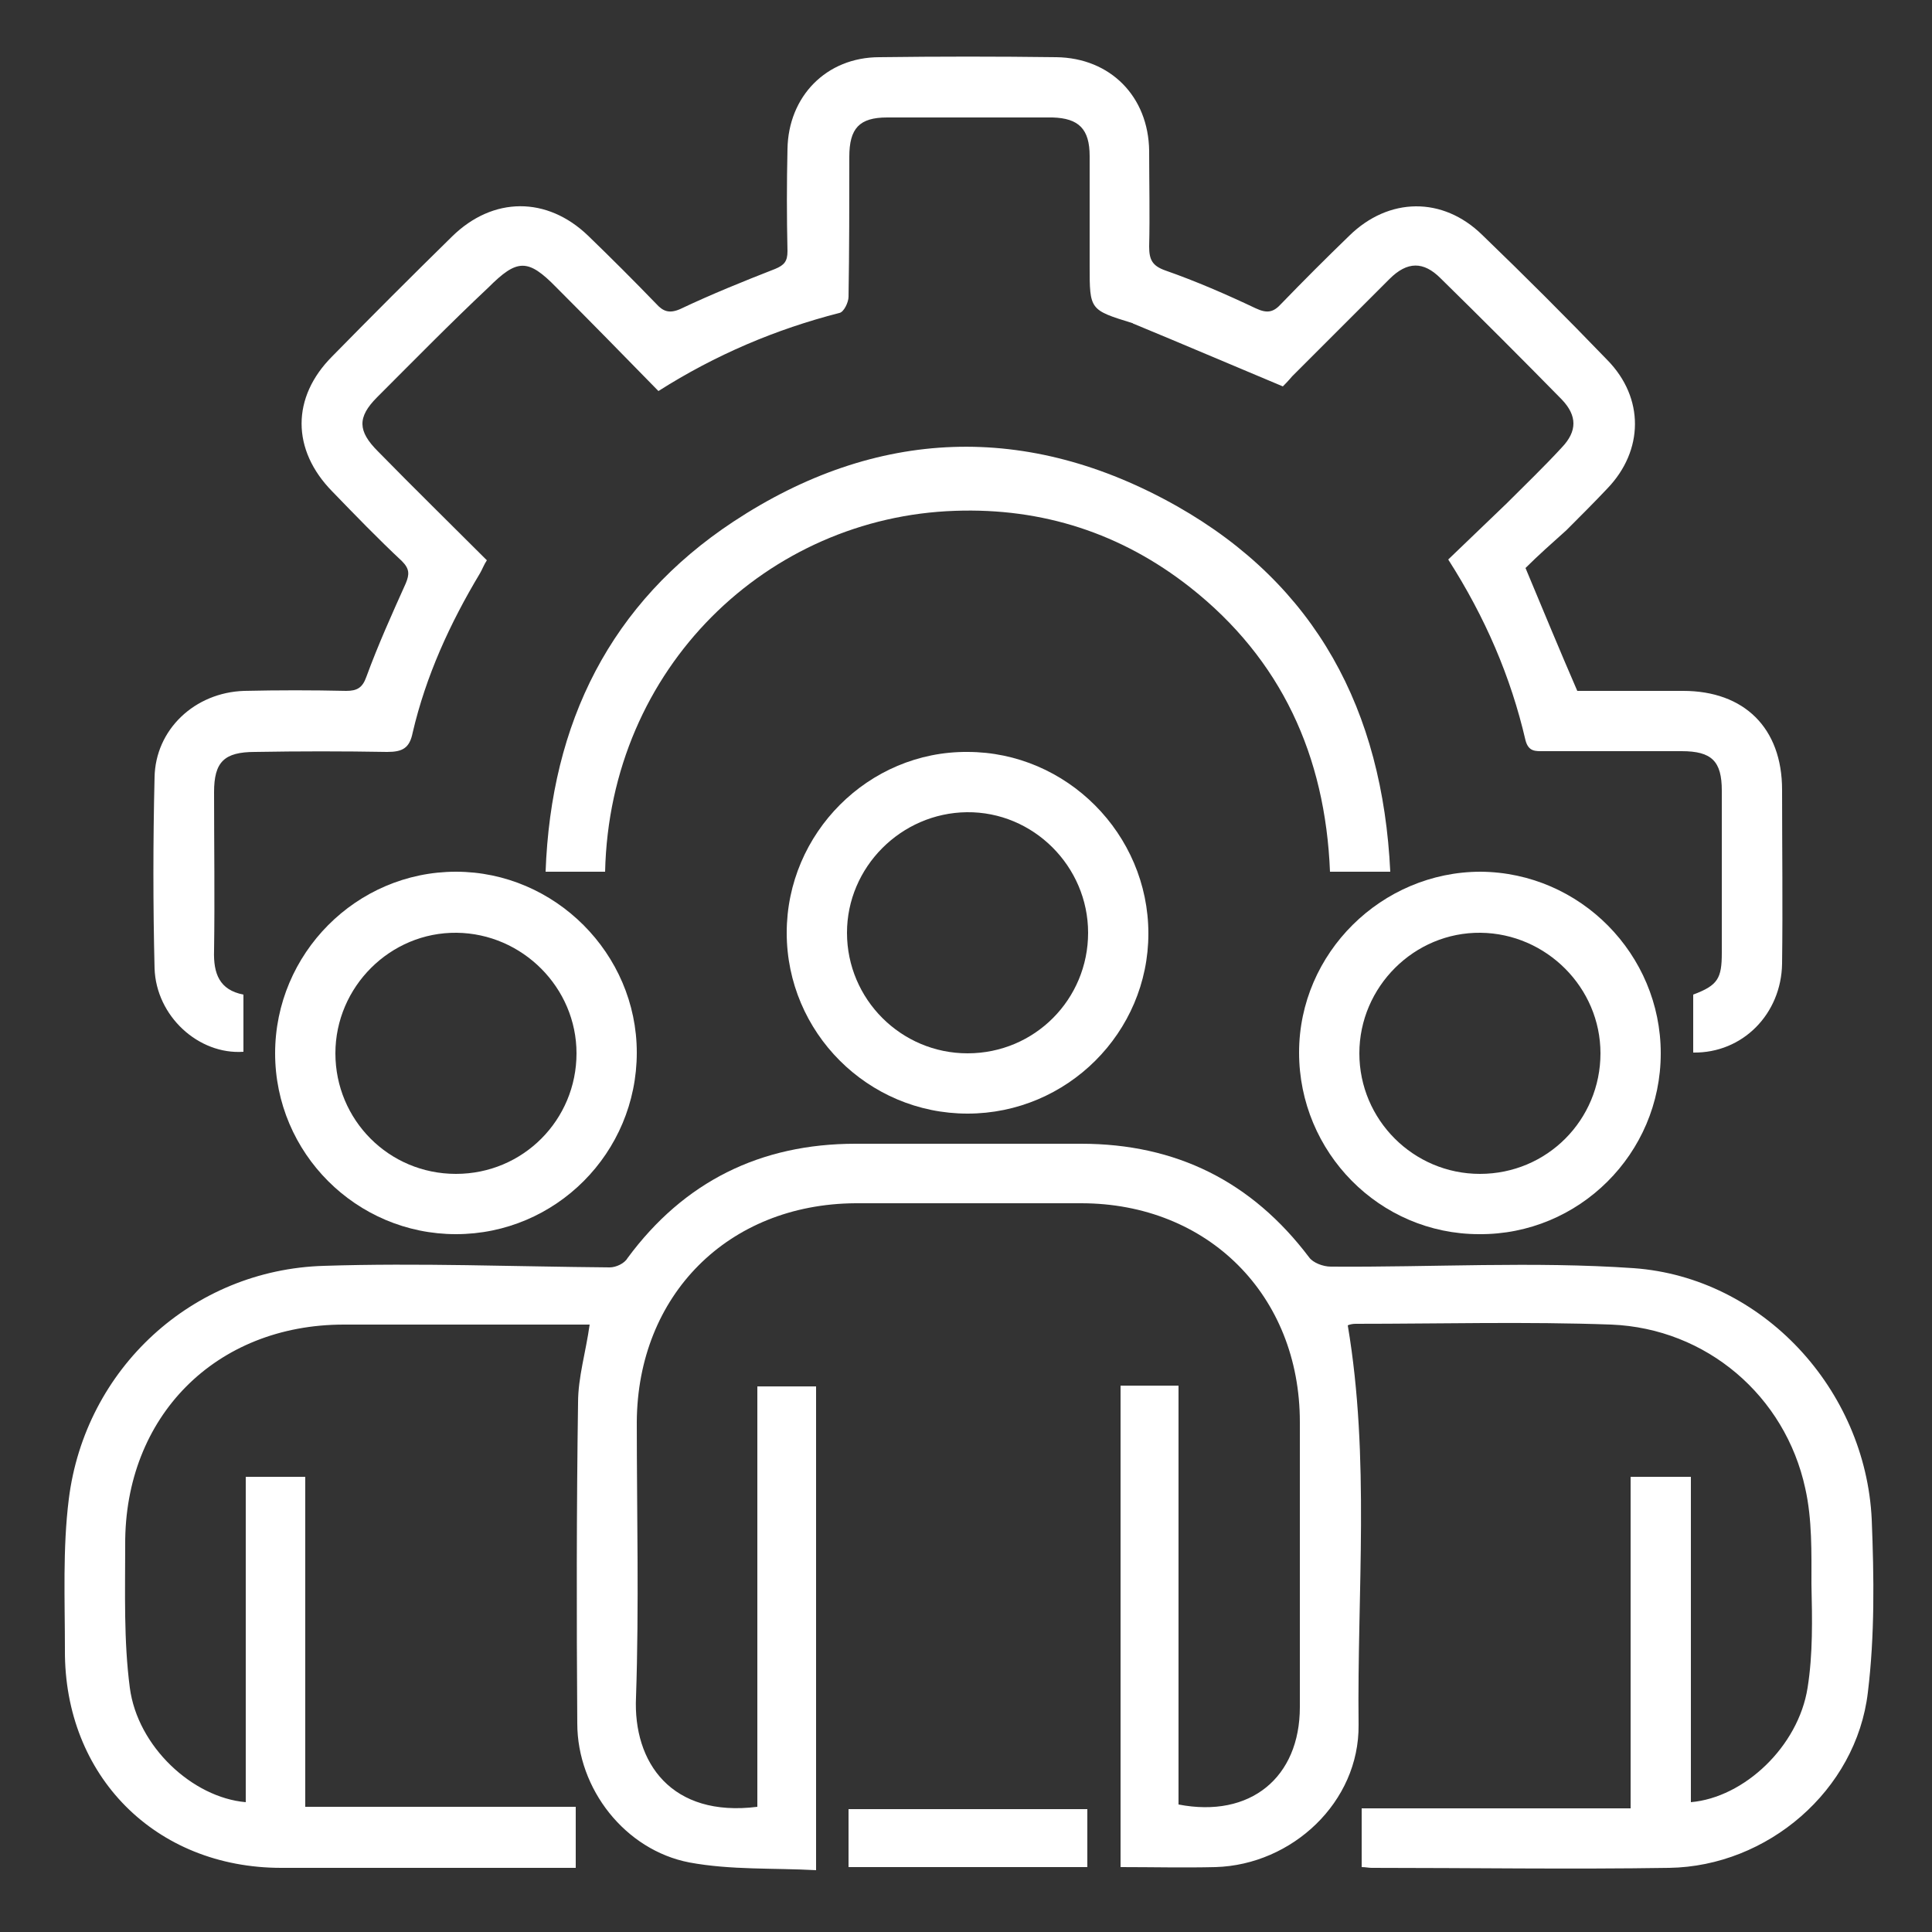
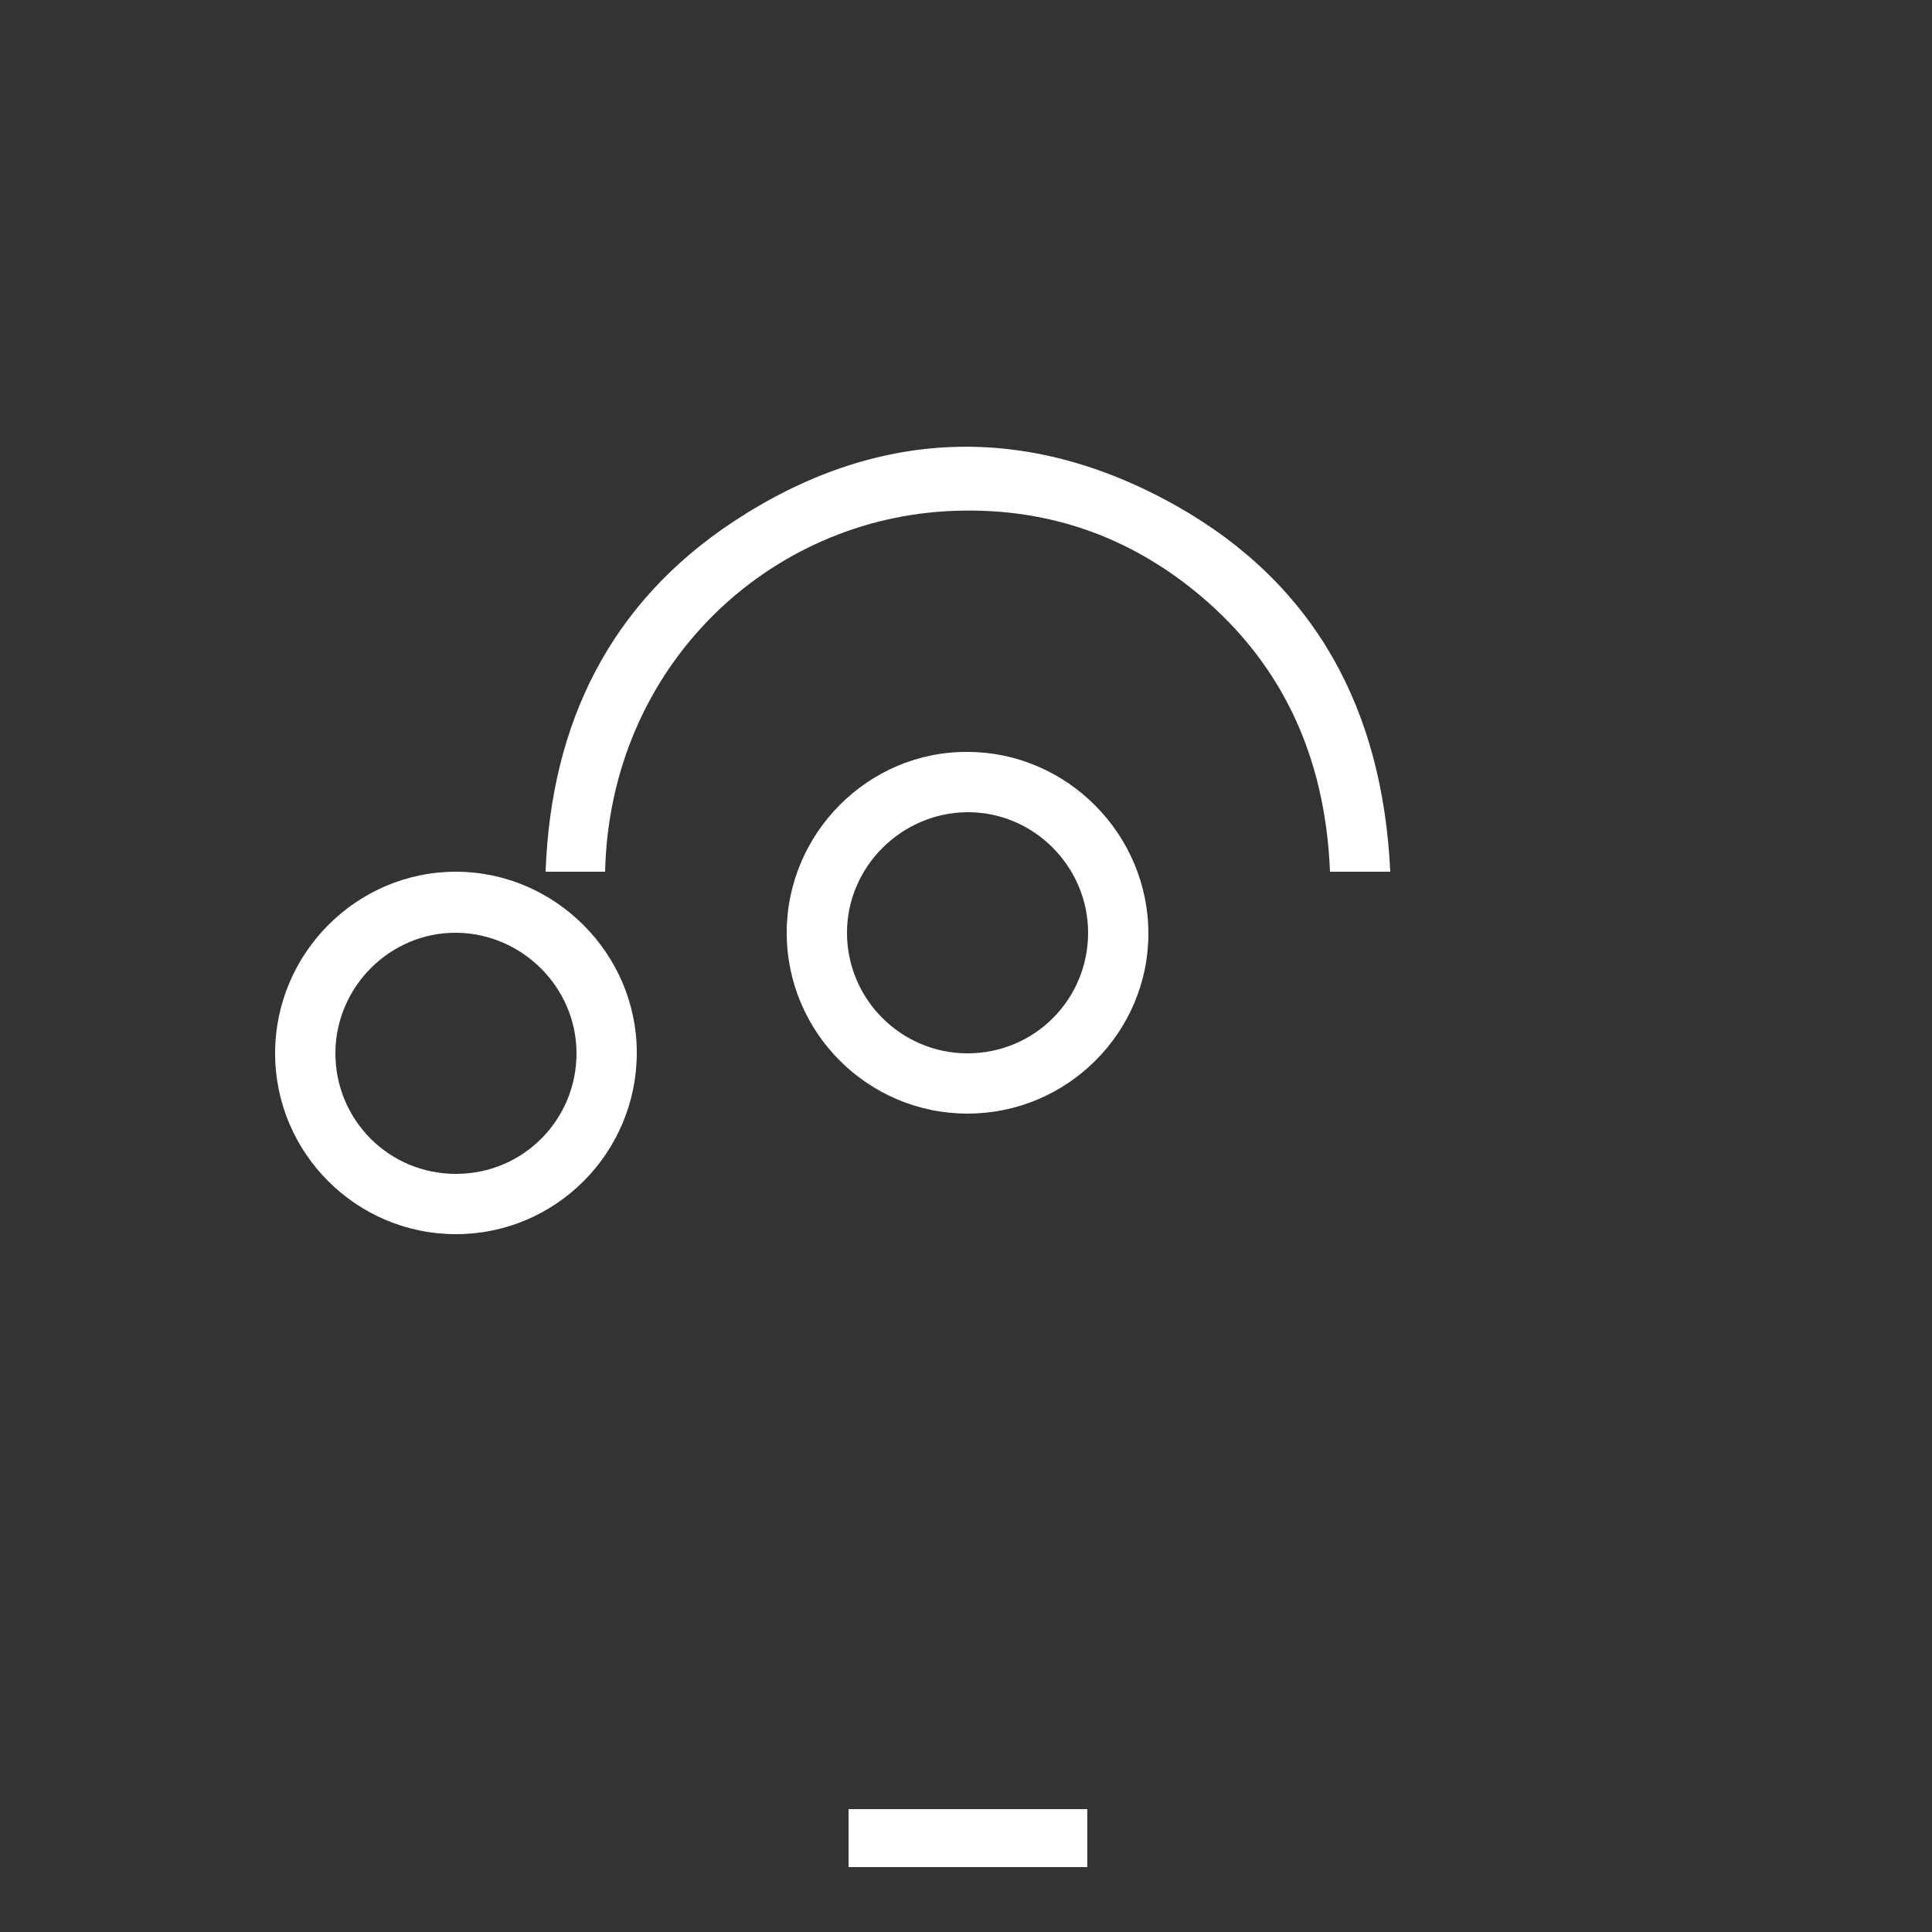
<svg xmlns="http://www.w3.org/2000/svg" version="1.1" id="Layer_1" x="0px" y="0px" viewBox="0 0 25 25" style="enable-background:new 0 0 25 25;" xml:space="preserve">
  <rect x="0" y="0" width="25" height="25" fill="#333333" stroke="none" />
  <style type="text/css">
	.st0{fill:#FFFFFF;}
</style>
  <g>
-     <path class="st0" d="M9.8,23.38c0-1.82,0-3.62,0-5.44c0.26,0,0.5,0,0.76,0c0,2.07,0,4.13,0,6.26c-0.55-0.03-1.1,0-1.64-0.1   c-0.83-0.16-1.45-0.95-1.45-1.8c-0.01-1.38-0.01-2.77,0.01-4.15c0-0.33,0.1-0.65,0.15-1.01c-0.1,0-0.2,0-0.31,0   c-0.96,0-1.92,0-2.87,0c-1.66,0-2.84,1.19-2.83,2.85c0,0.62-0.02,1.24,0.06,1.85c0.1,0.76,0.81,1.42,1.5,1.48c0-1.4,0-2.8,0-4.21   c0.26,0,0.51,0,0.77,0c0,1.41,0,2.83,0,4.27c1.18,0,2.33,0,3.5,0c0,0.27,0,0.51,0,0.79c-0.08,0-0.16,0-0.25,0   c-1.19,0-2.37,0-3.56,0c-1.63,0-2.81-1.19-2.8-2.82c0-0.65-0.03-1.31,0.05-1.95c0.21-1.69,1.6-2.97,3.3-3.02   c1.23-0.04,2.47,0.01,3.7,0.02c0.08,0,0.19-0.05,0.23-0.12c0.73-0.99,1.72-1.48,2.95-1.48c0.97,0,1.95,0,2.92,0   c1.23,0,2.21,0.49,2.95,1.47c0.05,0.07,0.18,0.12,0.28,0.12c1.31,0.01,2.62-0.07,3.92,0.02c1.67,0.12,3,1.57,3.08,3.25   c0.03,0.75,0.04,1.5-0.05,2.24c-0.15,1.27-1.3,2.25-2.57,2.27c-1.28,0.02-2.57,0-3.85,0c-0.04,0-0.08-0.01-0.13-0.01   c0-0.25,0-0.49,0-0.76c1.15,0,2.31,0,3.48,0c0-1.44,0-2.85,0-4.29c0.27,0,0.51,0,0.78,0c0,1.4,0,2.81,0,4.21   c0.69-0.06,1.39-0.72,1.51-1.48c0.07-0.44,0.06-0.89,0.05-1.34c0-0.41,0.01-0.84-0.08-1.24c-0.26-1.2-1.28-2.07-2.51-2.12   c-1.1-0.04-2.21-0.01-3.31-0.01c-0.04,0-0.08,0.01-0.1,0.02c0.29,1.72,0.12,3.45,0.14,5.17c0.01,1-0.86,1.81-1.85,1.84   c-0.41,0.01-0.81,0-1.23,0c0-2.08,0-4.15,0-6.23c0.24,0,0.48,0,0.75,0c0,1.81,0,3.62,0,5.42c0.93,0.18,1.57-0.35,1.57-1.26   c0-1.23,0-2.46,0-3.69c0-1.64-1.19-2.83-2.83-2.83c-0.97,0-1.95,0-2.92,0c-1.65,0.01-2.82,1.19-2.83,2.83   c0,1.19,0.03,2.38-0.01,3.56C8.19,22.81,8.69,23.52,9.8,23.38z" />
-     <path class="st0" d="M19.74,7.35c0.23,0.55,0.44,1.06,0.67,1.59c0.44,0,0.91,0,1.37,0c0.79,0,1.28,0.48,1.28,1.28   c0,0.75,0.01,1.5,0,2.25c-0.01,0.65-0.51,1.16-1.15,1.15c0-0.25,0-0.5,0-0.75c0.32-0.12,0.37-0.21,0.37-0.54c0-0.7,0-1.4,0-2.1   c0-0.38-0.13-0.51-0.52-0.51c-0.59,0-1.19,0-1.78,0c-0.11,0-0.2,0.01-0.24-0.14c-0.19-0.82-0.52-1.59-1-2.34   c0.25-0.24,0.5-0.48,0.75-0.72c0.24-0.24,0.49-0.48,0.72-0.73c0.2-0.21,0.2-0.41,0-0.62c-0.52-0.53-1.04-1.05-1.57-1.57   c-0.22-0.22-0.43-0.22-0.66,0.01c-0.42,0.42-0.84,0.84-1.26,1.26C16.67,4.93,16.61,4.99,16.6,5c-0.67-0.28-1.3-0.55-1.93-0.81   c-0.01,0-0.01-0.01-0.02-0.01c-0.55-0.17-0.55-0.17-0.55-0.74c0-0.47,0-0.94,0-1.42c0-0.35-0.14-0.49-0.48-0.5   c-0.71,0-1.43,0-2.14,0c-0.36,0-0.49,0.14-0.49,0.51c0,0.6,0,1.2-0.01,1.81c0,0.07-0.06,0.2-0.12,0.21   c-0.82,0.21-1.6,0.54-2.34,1.01c-0.44-0.45-0.88-0.9-1.32-1.34c-0.37-0.38-0.51-0.37-0.88,0C5.82,4.19,5.35,4.67,4.88,5.14   C4.62,5.4,4.63,5.58,4.89,5.84c0.46,0.47,0.93,0.93,1.41,1.41C6.26,7.31,6.24,7.37,6.21,7.42C5.82,8.07,5.51,8.75,5.34,9.48   C5.3,9.68,5.21,9.73,5.01,9.73c-0.57-0.01-1.14-0.01-1.71,0c-0.4,0-0.53,0.13-0.53,0.52c0,0.68,0.01,1.37,0,2.05   c-0.01,0.3,0.07,0.51,0.38,0.57c0,0.26,0,0.5,0,0.74C2.57,13.65,2.02,13.15,2,12.53c-0.02-0.82-0.02-1.64,0-2.47   c0.01-0.62,0.52-1.1,1.16-1.12c0.44-0.01,0.88-0.01,1.32,0c0.14,0,0.21-0.04,0.26-0.18c0.15-0.41,0.33-0.81,0.51-1.21   C5.3,7.43,5.3,7.36,5.2,7.26c-0.31-0.29-0.6-0.59-0.9-0.9c-0.53-0.54-0.53-1.22,0-1.75c0.51-0.52,1.03-1.04,1.55-1.55   c0.53-0.52,1.23-0.52,1.76-0.01c0.3,0.29,0.59,0.58,0.88,0.88C8.58,4.03,8.66,4.06,8.8,4c0.4-0.19,0.82-0.36,1.23-0.52   c0.12-0.05,0.16-0.1,0.16-0.23c-0.01-0.44-0.01-0.88,0-1.32c0.01-0.68,0.5-1.19,1.19-1.19c0.76-0.01,1.53-0.01,2.29,0   c0.7,0.01,1.19,0.51,1.2,1.21c0,0.41,0.01,0.83,0,1.24c0,0.17,0.04,0.25,0.21,0.31c0.4,0.14,0.79,0.31,1.17,0.49   c0.15,0.07,0.23,0.05,0.33-0.06c0.29-0.3,0.58-0.59,0.88-0.88c0.51-0.5,1.21-0.51,1.72-0.01c0.55,0.53,1.09,1.07,1.62,1.62   c0.48,0.49,0.47,1.17,0,1.66c-0.17,0.18-0.35,0.36-0.53,0.54C20.08,7.03,19.9,7.19,19.74,7.35z" />
    <path class="st0" d="M17.99,11.28c-0.28,0-0.52,0-0.78,0c-0.06-1.5-0.63-2.75-1.81-3.68c-0.89-0.7-1.91-1.03-3.04-0.99   c-2.42,0.08-4.47,2.02-4.53,4.67c-0.25,0-0.49,0-0.77,0C7.13,9.35,7.9,7.8,9.49,6.75c1.85-1.22,3.81-1.29,5.74-0.2   C17.03,7.57,17.89,9.19,17.99,11.28z" />
    <path class="st0" d="M12.52,14.41c-1.29,0-2.34-1.05-2.34-2.34c0-1.29,1.06-2.35,2.34-2.34c1.28,0,2.34,1.06,2.34,2.35   C14.86,13.36,13.81,14.41,12.52,14.41z M12.52,13.63c0.87,0,1.56-0.7,1.56-1.56c0-0.86-0.71-1.57-1.57-1.56   c-0.85,0.01-1.55,0.71-1.55,1.56C10.96,12.93,11.66,13.63,12.52,13.63z" />
    <path class="st0" d="M5.9,15.97c-1.29,0-2.34-1.05-2.34-2.34c0-1.29,1.05-2.35,2.34-2.35c1.28,0,2.34,1.06,2.34,2.34   C8.24,14.92,7.19,15.97,5.9,15.97z M5.9,15.19c0.87,0,1.56-0.7,1.56-1.56c0-0.85-0.7-1.55-1.55-1.56c-0.86-0.01-1.57,0.7-1.57,1.56   C4.34,14.49,5.03,15.19,5.9,15.19z" />
-     <path class="st0" d="M19.14,15.97c-1.29,0-2.33-1.06-2.33-2.35c0-1.29,1.07-2.34,2.35-2.34c1.29,0.01,2.33,1.07,2.33,2.35   C21.49,14.93,20.43,15.98,19.14,15.97z M19.15,15.19c0.87,0,1.56-0.7,1.56-1.56c0-0.85-0.7-1.55-1.55-1.56   c-0.86-0.01-1.57,0.7-1.57,1.56C17.59,14.49,18.29,15.19,19.15,15.19z" />
    <path class="st0" d="M14.07,23.41c0,0.26,0,0.5,0,0.75c-1.03,0-2.05,0-3.09,0c0-0.24,0-0.49,0-0.75   C12,23.41,13.03,23.41,14.07,23.41z" />
  </g>
</svg>